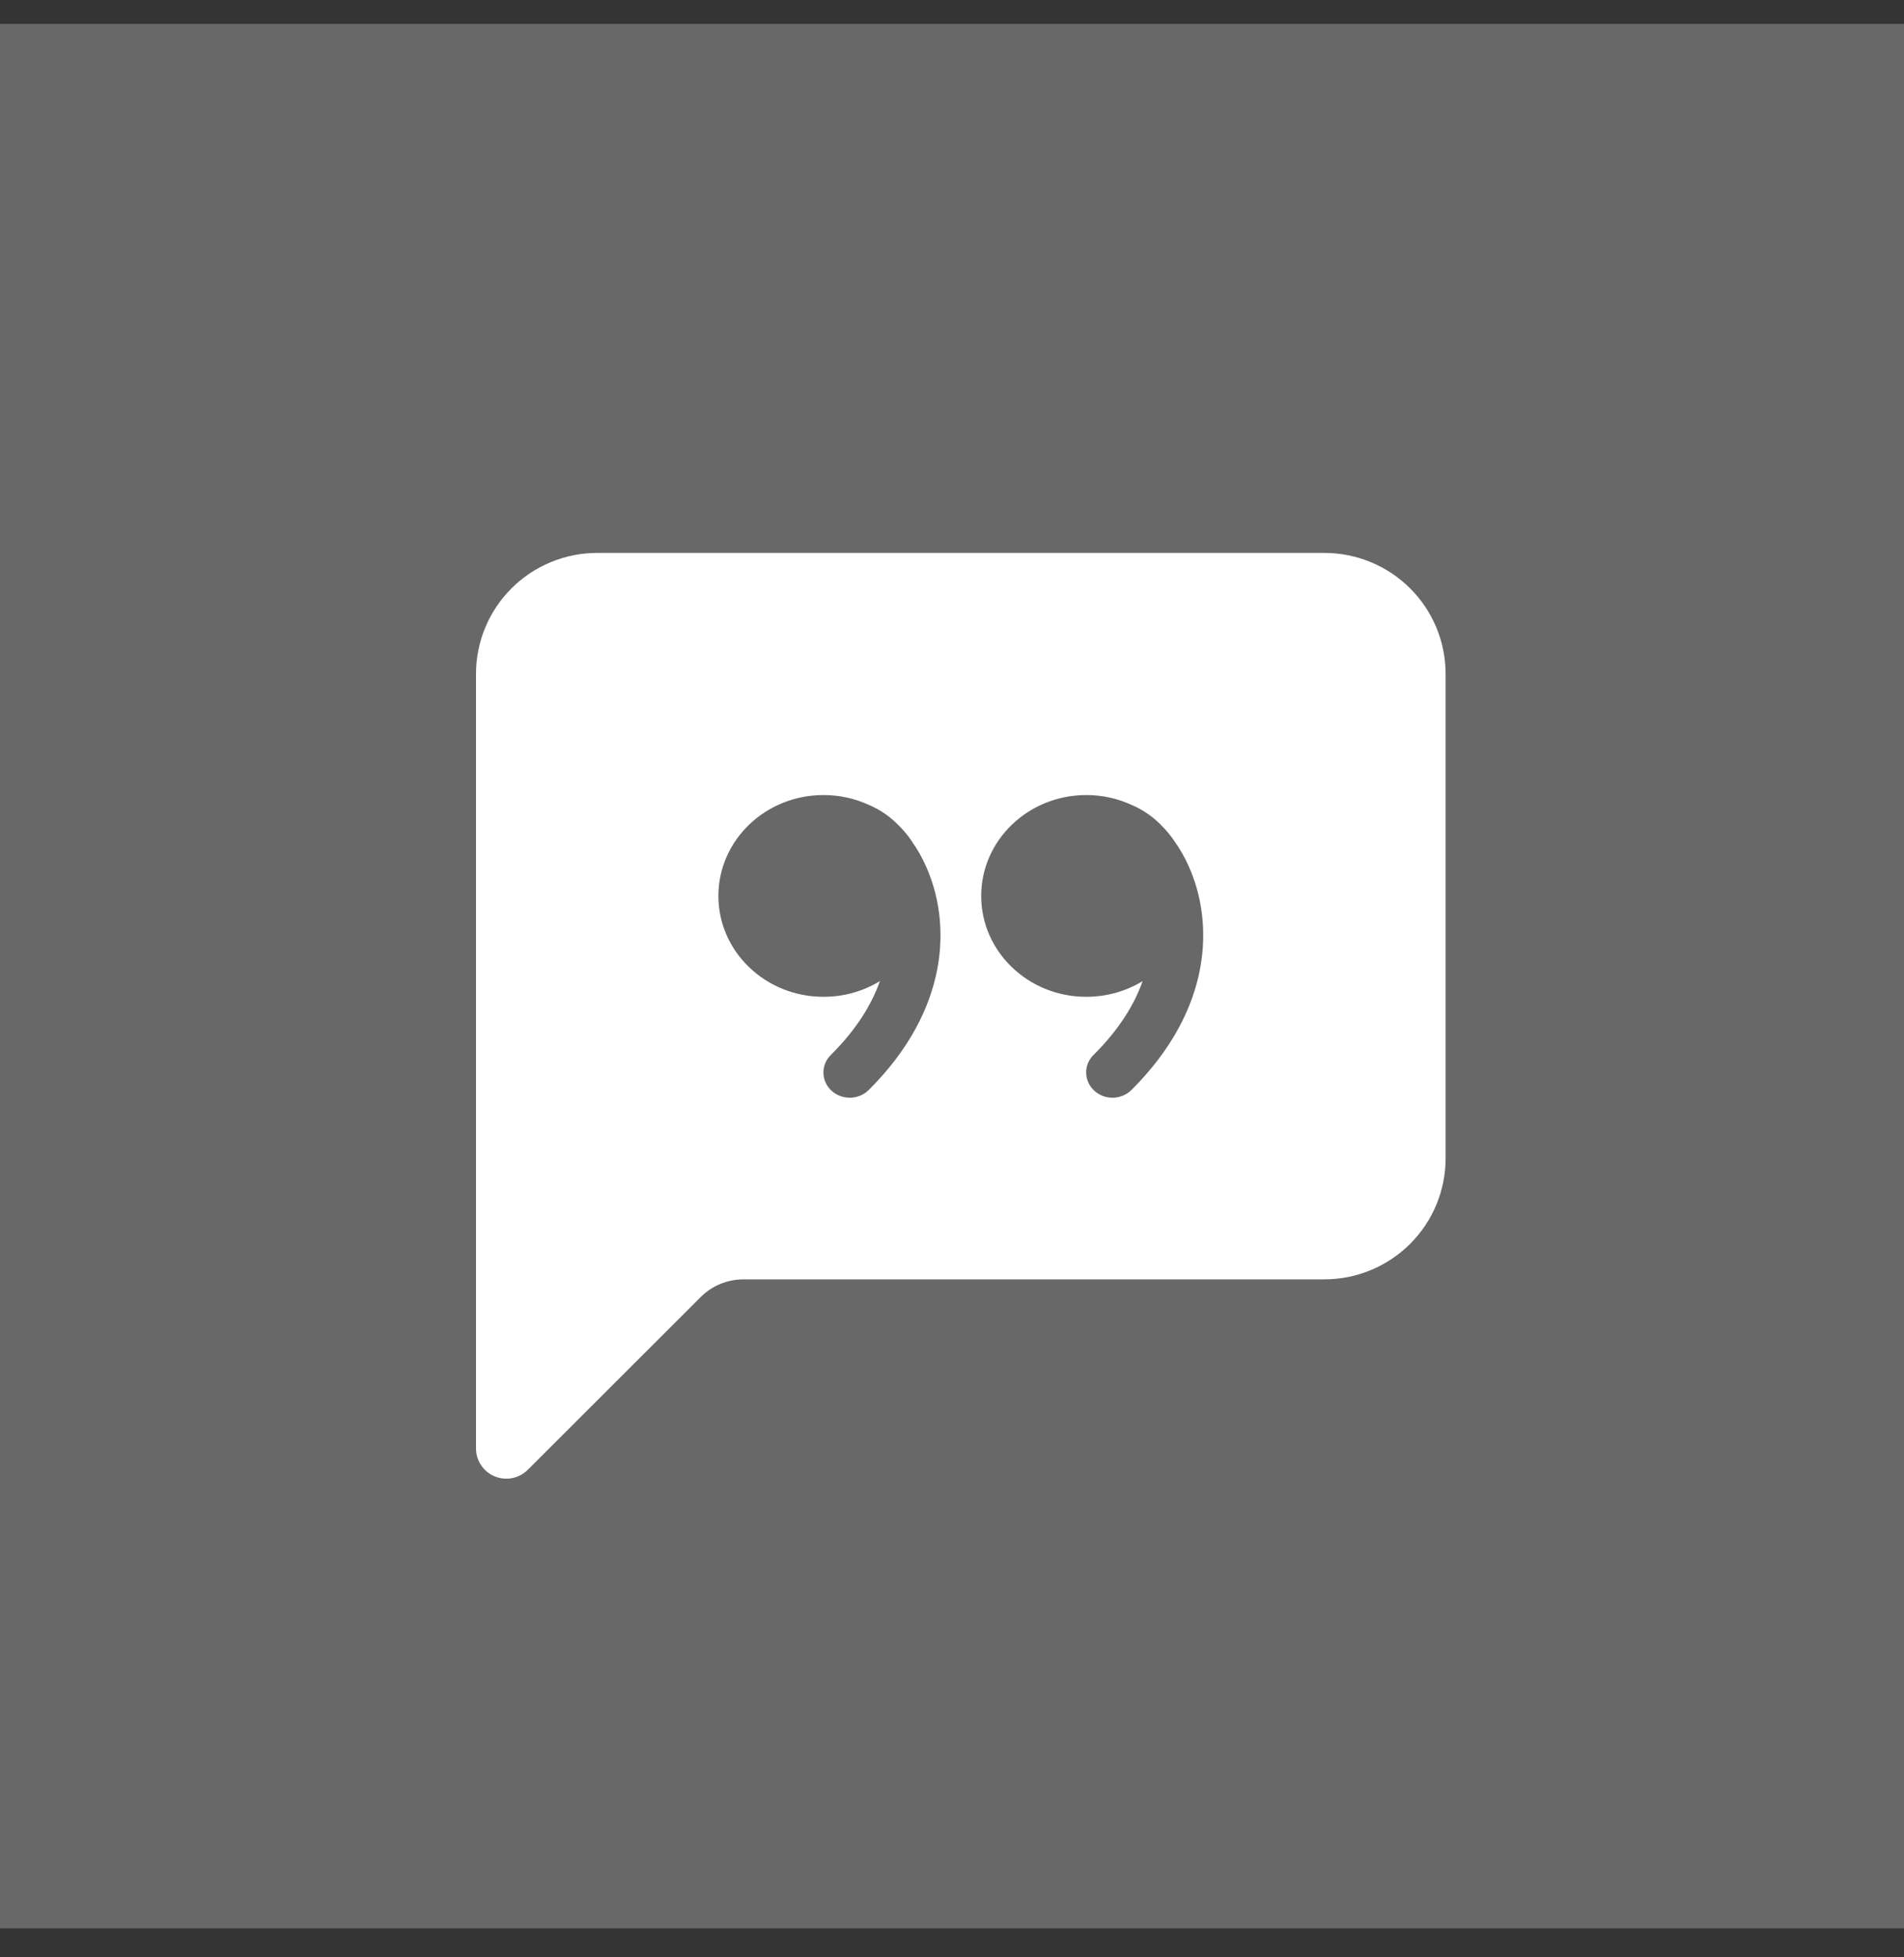
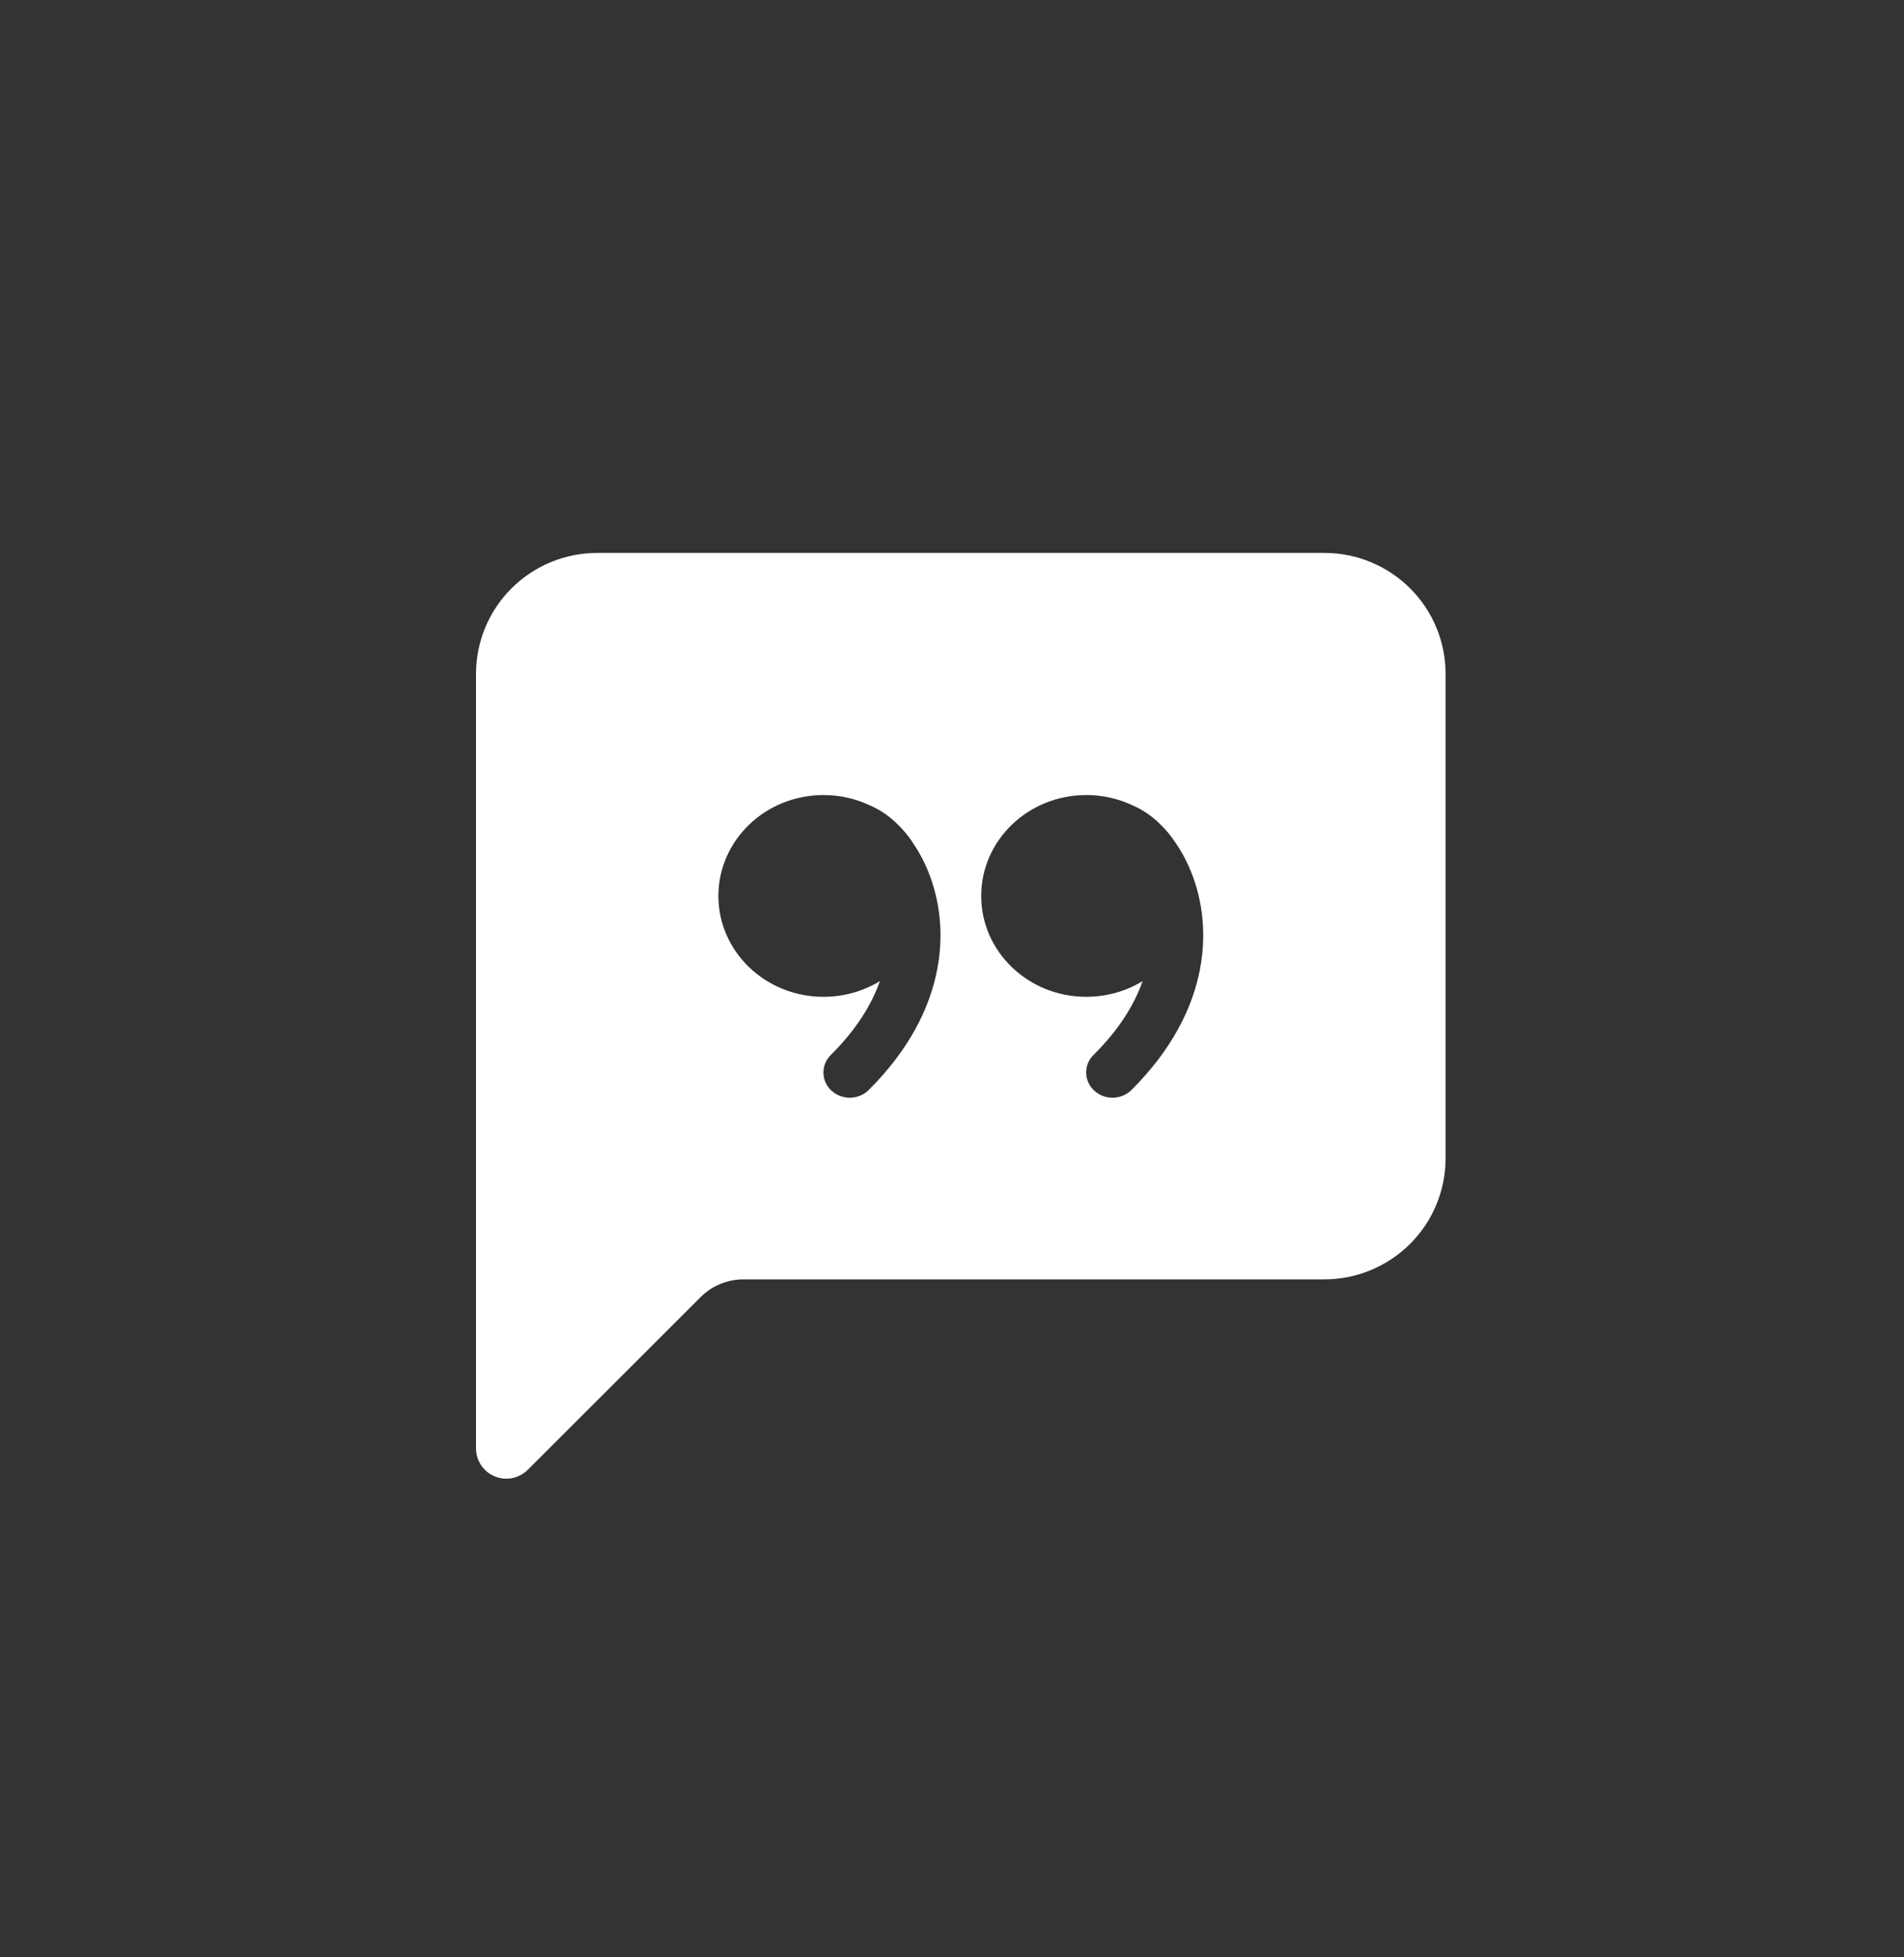
<svg xmlns="http://www.w3.org/2000/svg" width="36" height="37" viewBox="0 0 36 37" fill="none">
  <rect x="0" y="0" width="36" height="37" fill="#333333" stroke="none" />
-   <rect width="36" height="36" transform="translate(0 0.452)" fill="#686868" />
  <path d="M9 12.74C9 12.133 9.241 11.551 9.671 11.122C10.101 10.693 10.684 10.452 11.292 10.452H25.042C25.649 10.452 26.232 10.693 26.662 11.122C27.092 11.551 27.333 12.133 27.333 12.74V21.895C27.333 22.502 27.092 23.084 26.662 23.513C26.232 23.942 25.649 24.184 25.042 24.184H14.058C13.754 24.184 13.462 24.304 13.248 24.519L9.979 27.784C9.899 27.864 9.796 27.918 9.685 27.941C9.574 27.963 9.459 27.952 9.354 27.908C9.249 27.865 9.16 27.792 9.097 27.698C9.034 27.604 9 27.493 9 27.38V12.74ZM17.243 15.905C17.168 15.793 17.08 15.689 16.983 15.594C16.83 15.437 16.647 15.311 16.446 15.223L16.436 15.219C16.165 15.093 15.869 15.028 15.57 15.029C14.473 15.029 13.583 15.883 13.583 16.937C13.583 17.989 14.473 18.843 15.57 18.843C15.963 18.843 16.329 18.734 16.637 18.546C16.48 18.991 16.19 19.465 15.709 19.942C15.664 19.986 15.628 20.039 15.604 20.097C15.58 20.156 15.568 20.219 15.569 20.282C15.57 20.345 15.584 20.407 15.611 20.465C15.637 20.523 15.675 20.574 15.721 20.617C15.92 20.8 16.234 20.794 16.425 20.605C17.953 19.084 17.995 17.449 17.503 16.364C17.431 16.204 17.344 16.051 17.243 15.907V15.905ZM21.604 18.546C21.448 18.991 21.157 19.465 20.676 19.942C20.631 19.986 20.595 20.039 20.571 20.097C20.547 20.156 20.535 20.219 20.537 20.282C20.538 20.345 20.552 20.408 20.579 20.465C20.605 20.523 20.643 20.574 20.69 20.617C20.887 20.8 21.201 20.794 21.392 20.605C22.921 19.084 22.962 17.449 22.471 16.364C22.399 16.204 22.311 16.051 22.21 15.907C22.135 15.794 22.048 15.689 21.95 15.594C21.797 15.437 21.614 15.311 21.413 15.223L21.404 15.219C21.133 15.093 20.837 15.028 20.538 15.029C19.442 15.029 18.552 15.883 18.552 16.937C18.552 17.989 19.442 18.843 20.538 18.843C20.931 18.843 21.297 18.734 21.605 18.546H21.604Z" fill="white" />
</svg>